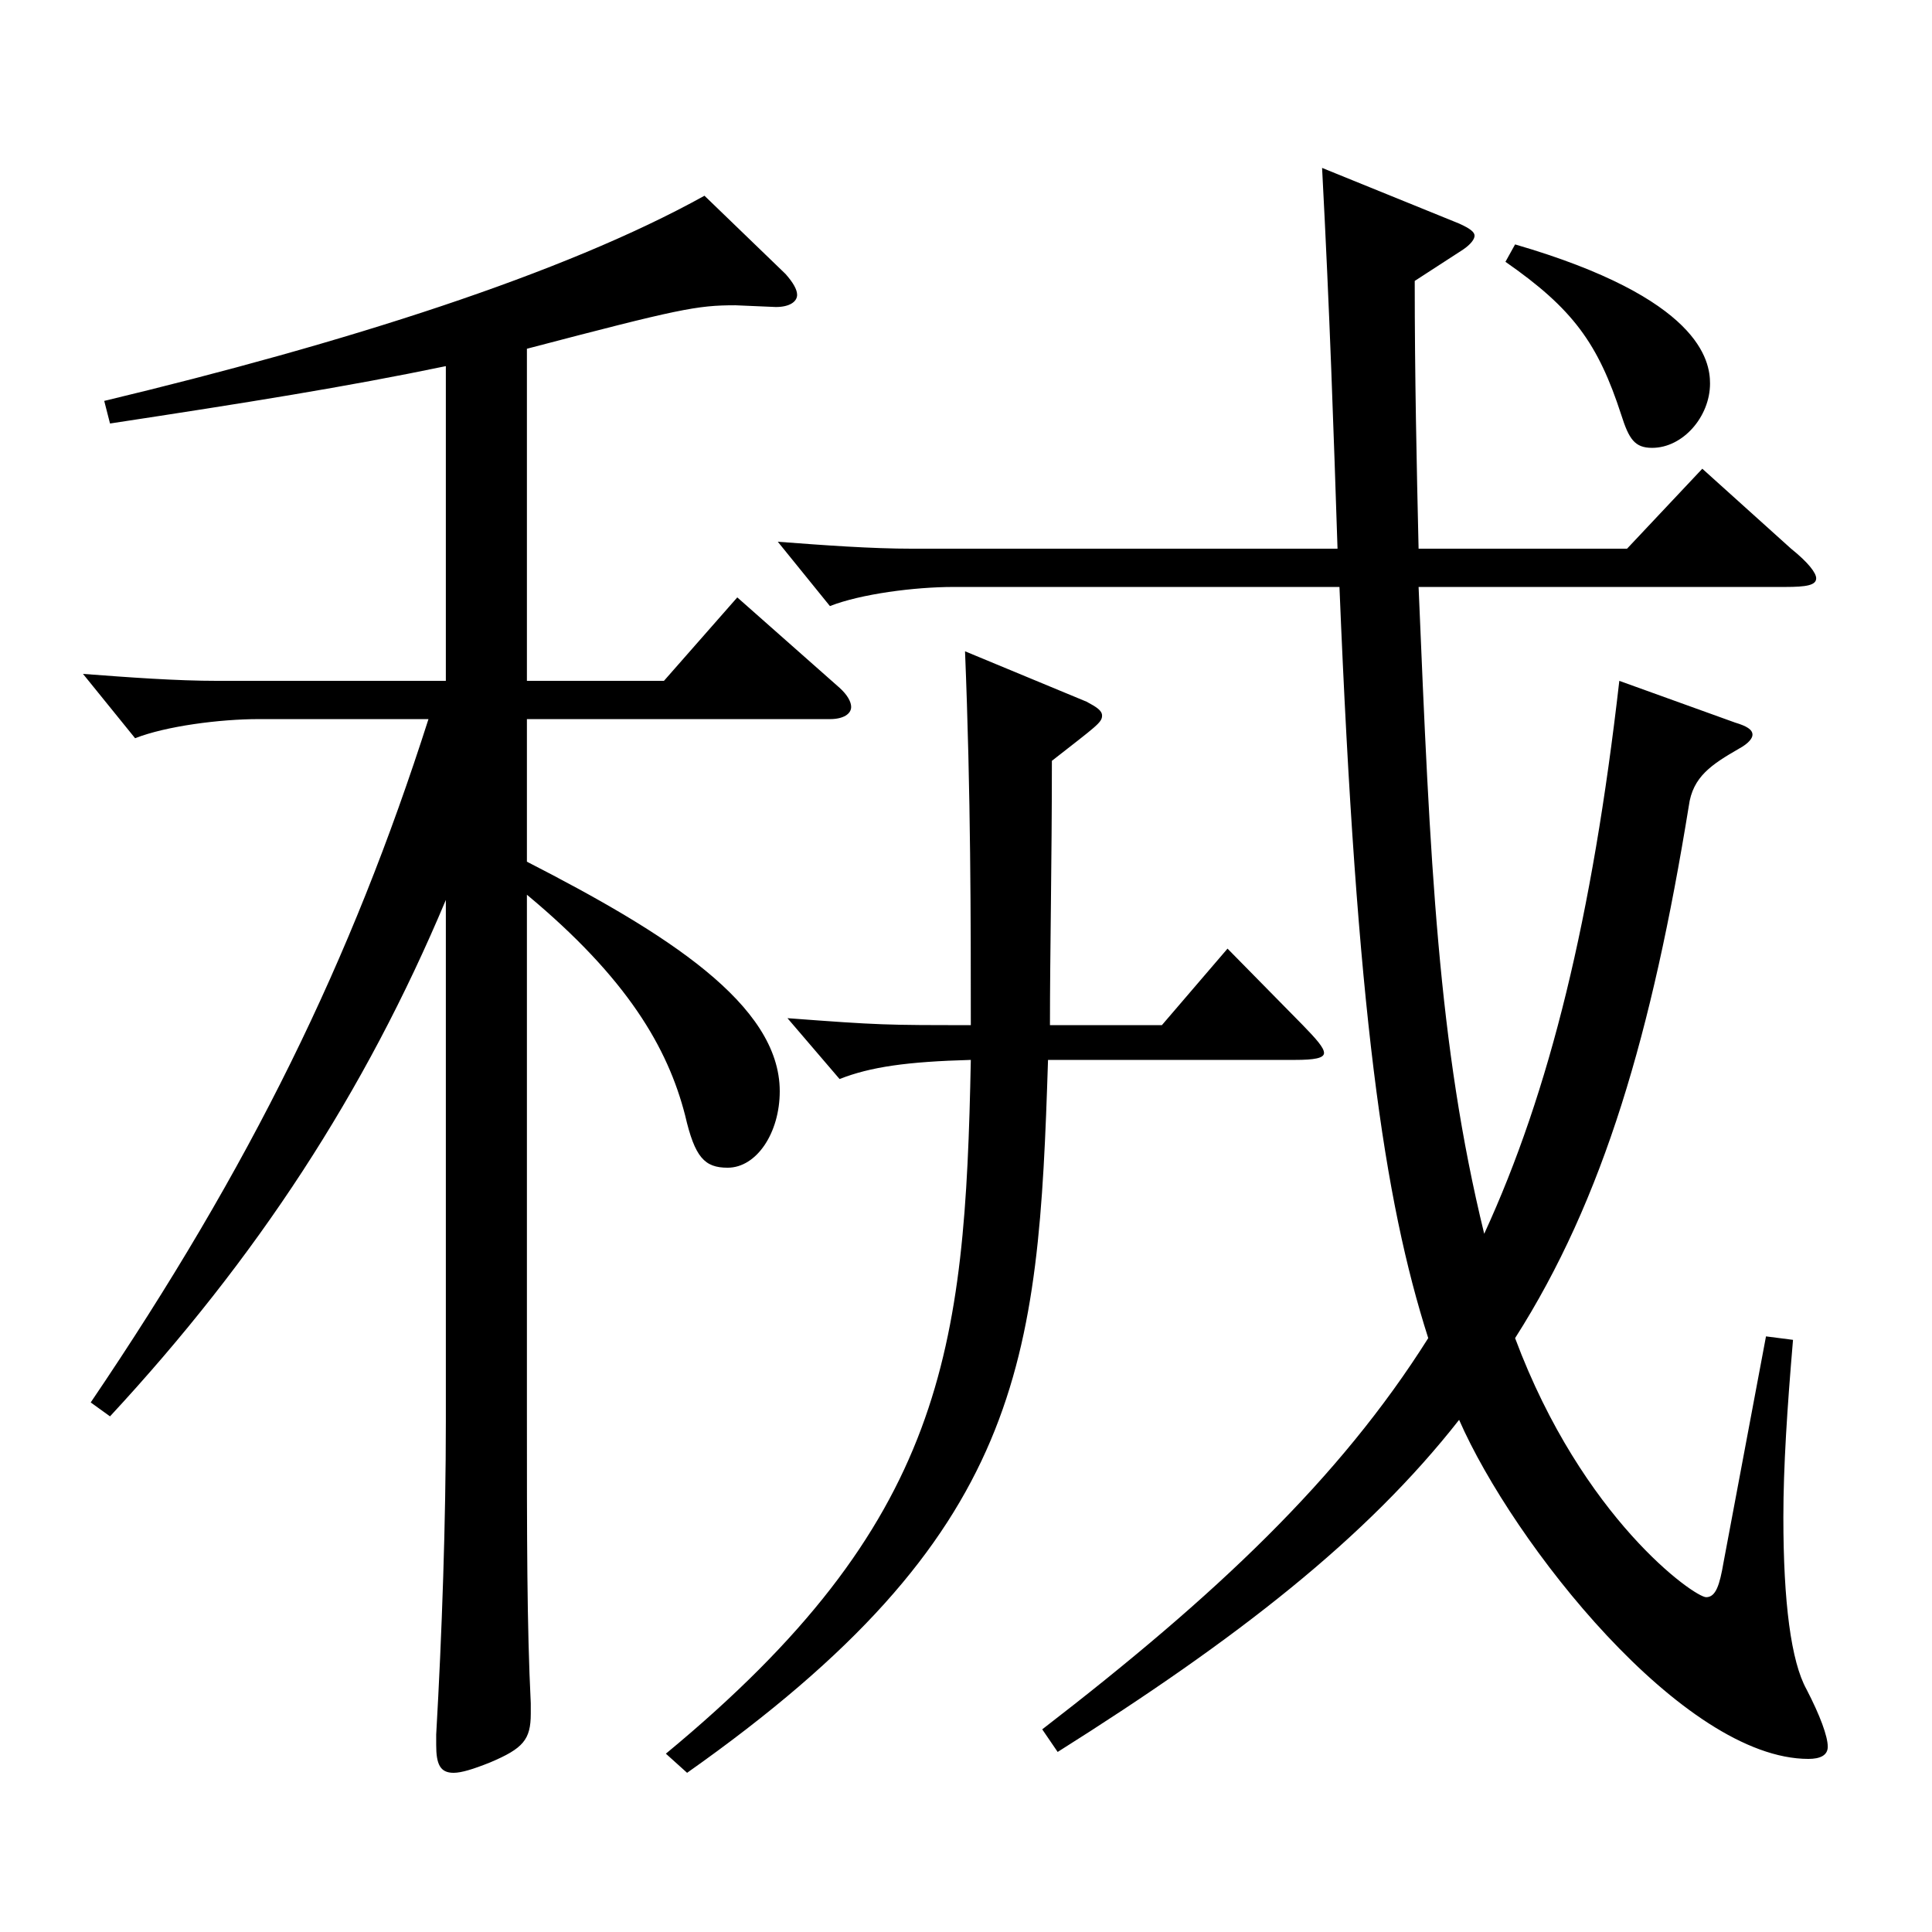
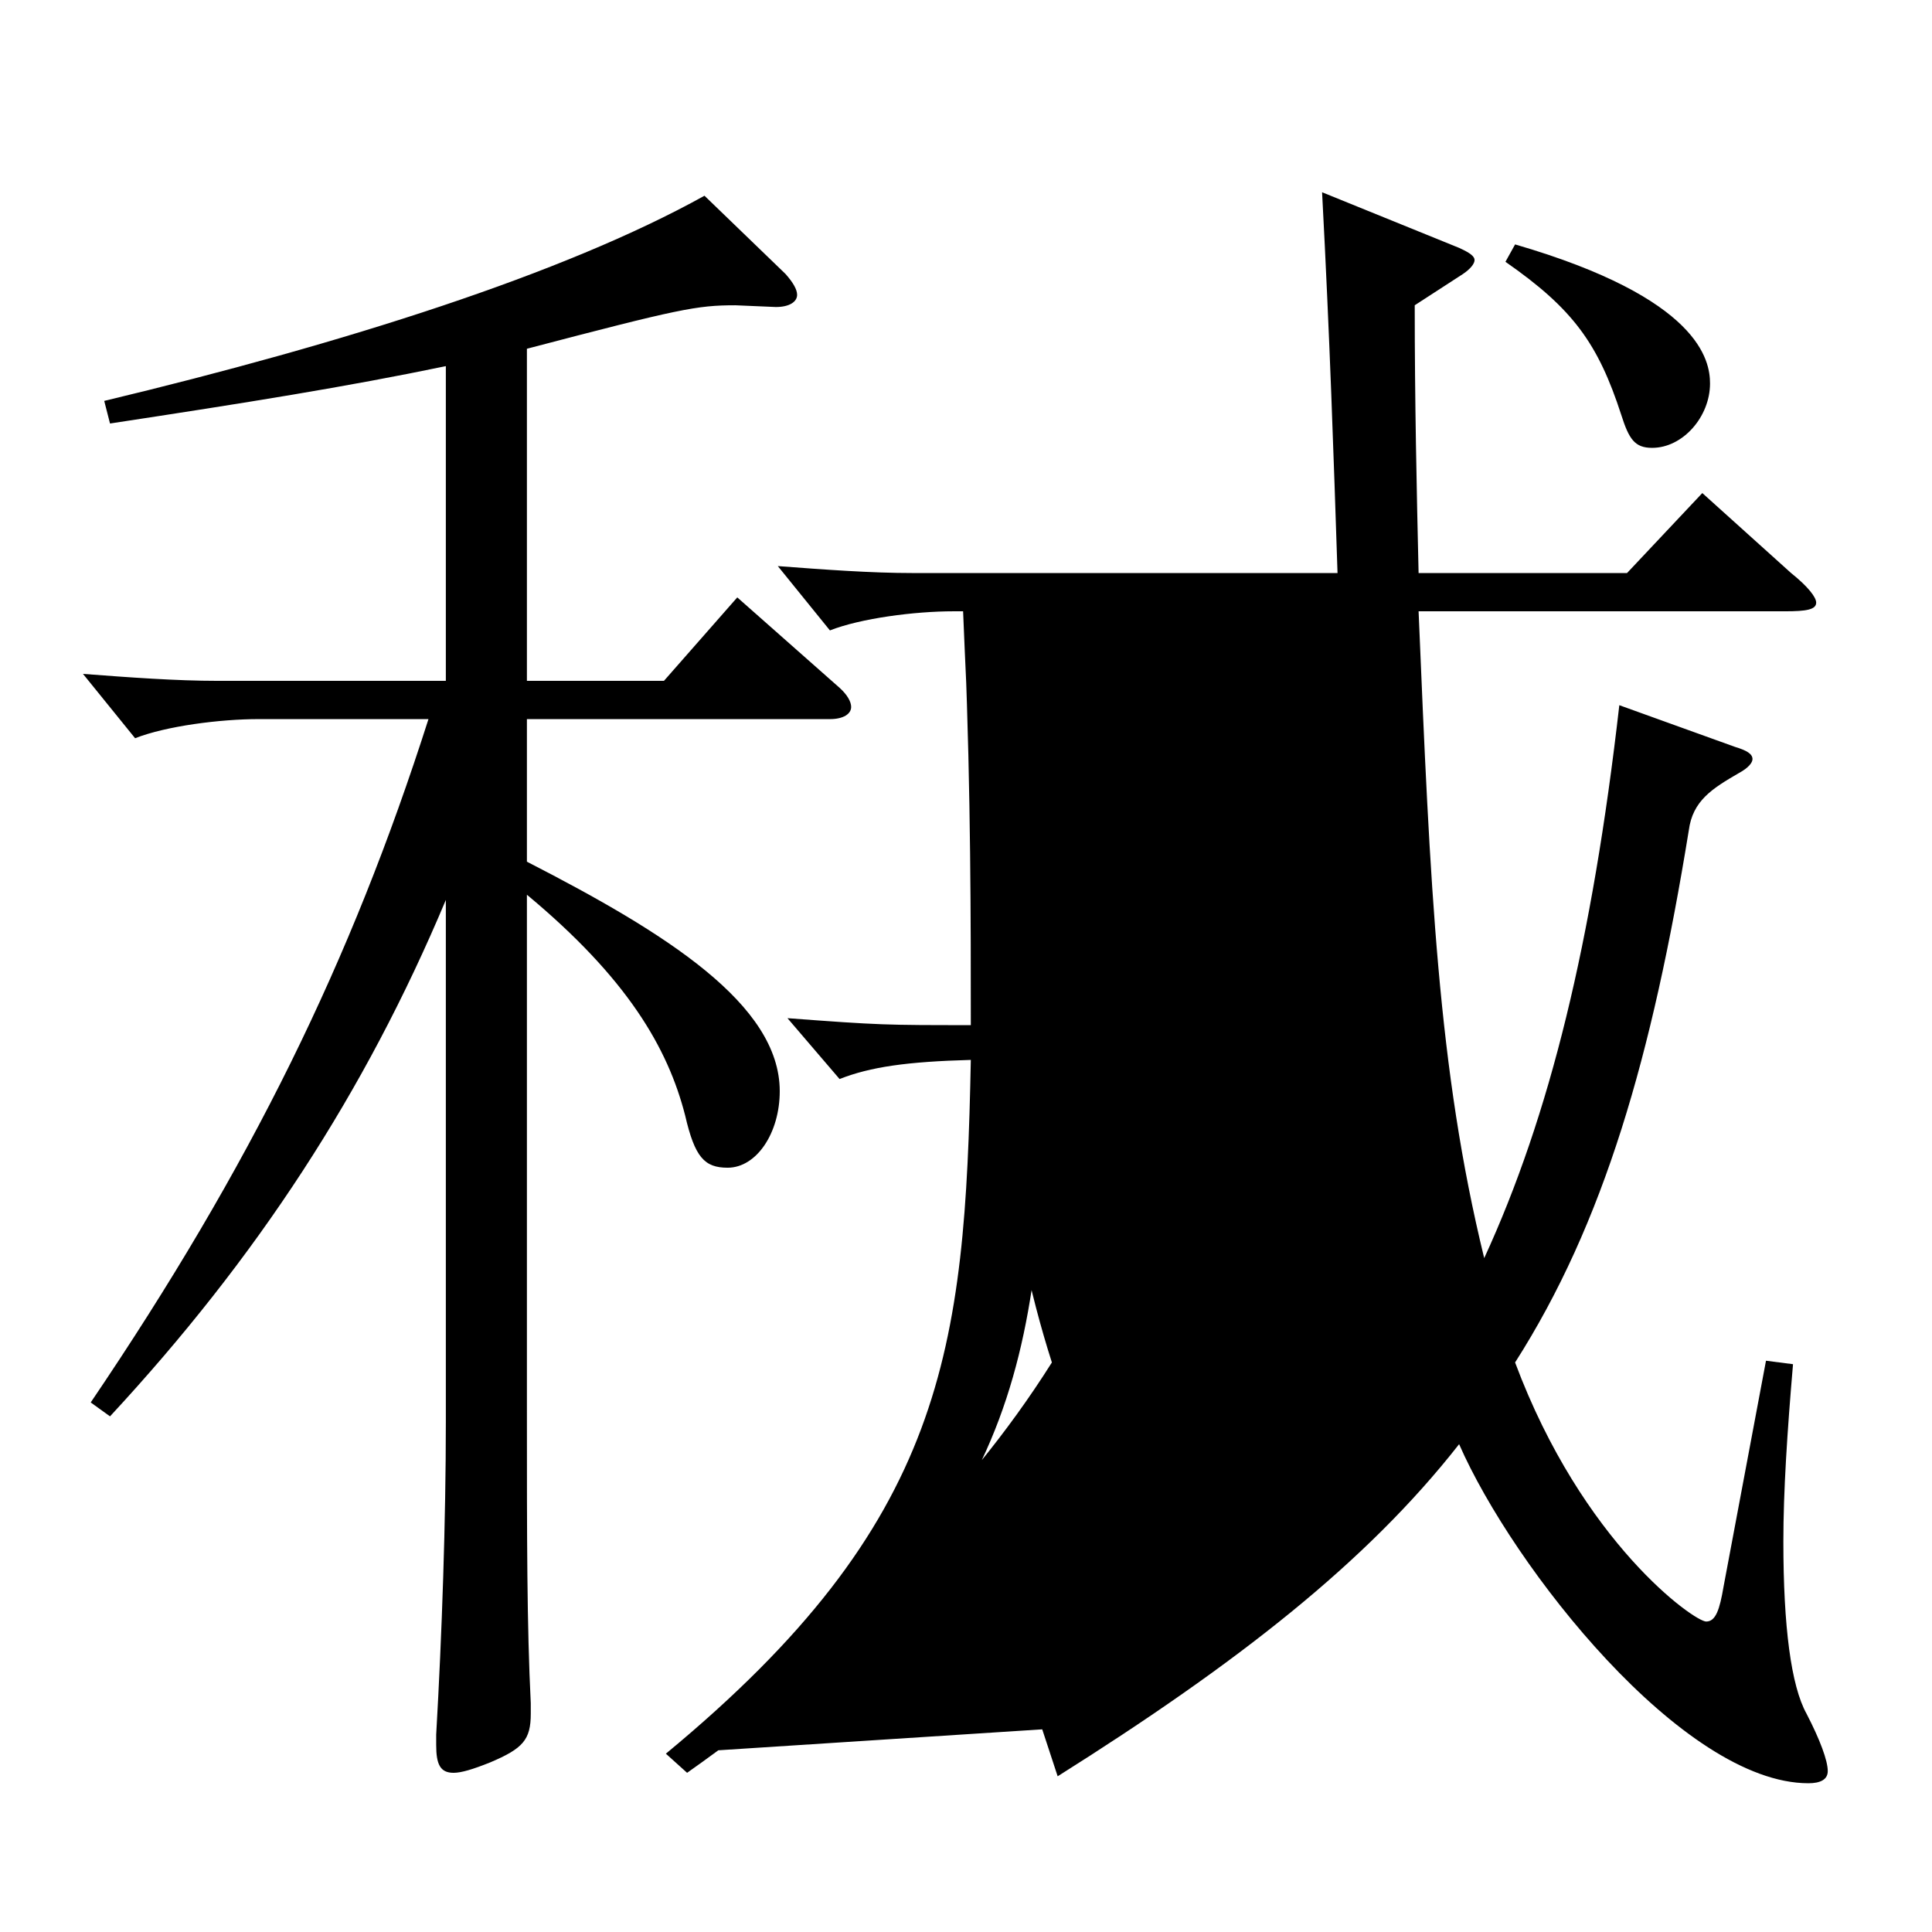
<svg xmlns="http://www.w3.org/2000/svg" version="1.1" id="图层_1" x="0px" y="0px" width="1000px" height="1000px" viewBox="0 0 1000 1000" enable-background="new 0 0 1000 1000" xml:space="preserve">
-   <path d="M230.768,189.509c-51.948,10.8-102.896,18.899-173.825,29.699l-2.997-11.7c123.875-29.699,237.76-65.699,310.687-106.199  l41.958,40.5c3.996,4.5,5.994,8.1,5.994,10.8c0,3.601-3.996,6.3-10.989,6.3l-20.979-0.899c-19.98,0-28.971,1.8-107.891,22.5v171.898  h70.928l37.962-43.199l52.947,46.799c3.996,3.601,5.994,7.2,5.994,9.9c0,3.6-3.996,6.3-10.989,6.3H272.726v73.8  c71.927,36.899,130.868,73.8,130.868,118.799c0,21.6-11.988,39.6-26.973,39.6c-11.988,0-16.983-5.399-21.978-26.999  c-8.991-35.101-29.97-71.1-81.917-114.3v265.498c0,68.399,0,112.499,1.998,152.999v5.4c0,13.5-3.996,18-20.979,25.199  c-8.991,3.601-14.985,5.4-18.981,5.4c-6.993,0-8.991-4.5-8.991-14.4v-5.399c2.997-52.2,4.995-110.699,4.995-161.999V465.807  c-41.958,99.899-97.901,185.398-173.825,267.298l-9.99-7.2c82.917-122.398,134.864-228.598,174.824-353.697h-87.911  c-19.98,0-47.952,3.6-63.936,9.9l-26.973-33.3c23.976,1.8,47.952,3.6,69.929,3.6h117.881V189.509z M344.653,907.703  c144.854-119.699,154.844-208.798,157.841-359.098c-32.967,0.9-51.948,3.601-67.931,9.9l-26.973-31.5  c47.952,3.601,50.949,3.601,94.904,3.601c0-53.1,0-119.699-2.997-193.499l62.937,26.1c4.995,2.7,7.992,4.5,7.992,7.2  c0,3.6-2.997,5.399-25.974,23.399c0,53.1-0.999,99-0.999,136.8h57.942l33.966-39.601l38.96,39.601  c6.993,7.199,10.989,11.699,10.989,14.399s-4.995,3.6-14.985,3.6H542.454c-4.995,156.6-11.988,245.699-186.812,368.998  L344.653,907.703z M539.457,895.104c89.909-69.3,153.845-129.599,199.798-202.498c-22.977-72-36.963-168.3-45.954-388.798H493.503  c-19.98,0-47.952,3.6-63.936,9.899l-26.973-33.299c23.976,1.8,47.952,3.6,69.929,3.6h219.778  c-1.998-60.3-3.996-121.499-7.992-197.099l70.928,28.8c5.994,2.7,7.992,4.5,7.992,6.3s-1.998,4.5-5.994,7.2l-24.975,16.199  c0,49.5,0.999,95.399,1.998,138.6h107.891l38.961-41.399l45.954,41.399c8.991,7.2,12.987,12.6,12.987,15.3  c0,3.6-4.995,4.5-15.983,4.5H734.26c5.994,143.099,9.99,236.698,33.966,334.798c33.966-73.8,55.944-163.799,69.929-286.198  l59.939,21.6c5.994,1.8,8.991,3.601,8.991,6.3c0,1.801-1.998,4.5-6.993,7.2c-13.986,8.101-23.976,14.4-25.974,29.7  c-18.981,116.999-43.956,203.398-89.909,275.398c34.965,93.599,92.906,134.099,98.9,134.099c4.995,0,6.993-6.3,8.991-18  l21.978-116.999l13.986,1.8c-2.997,35.1-4.995,65.699-4.995,91.8c0,44.1,3.996,74.699,11.987,89.099  c6.993,13.5,10.989,24.3,10.989,29.7c0,4.5-3.996,6.3-9.99,6.3c-64.934,0-152.846-111.599-180.818-175.499  c-47.952,61.2-114.884,113.399-207.791,171.899L539.457,895.104z M784.21,126.509c95.903,27.899,100.898,60.3,100.898,71.999  c0,17.101-13.986,33.301-29.97,33.301c-8.991,0-11.988-4.5-15.984-17.101c-11.988-36.899-24.975-54.899-59.939-79.199  L784.21,126.509z" />
+   <path d="M230.768,189.509c-51.948,10.8-102.896,18.899-173.825,29.699l-2.997-11.7c123.875-29.699,237.76-65.699,310.687-106.199  l41.958,40.5c3.996,4.5,5.994,8.1,5.994,10.8c0,3.601-3.996,6.3-10.989,6.3l-20.979-0.899c-19.98,0-28.971,1.8-107.891,22.5v171.898  h70.928l37.962-43.199l52.947,46.799c3.996,3.601,5.994,7.2,5.994,9.9c0,3.6-3.996,6.3-10.989,6.3H272.726v73.8  c71.927,36.899,130.868,73.8,130.868,118.799c0,21.6-11.988,39.6-26.973,39.6c-11.988,0-16.983-5.399-21.978-26.999  c-8.991-35.101-29.97-71.1-81.917-114.3v265.498c0,68.399,0,112.499,1.998,152.999v5.4c0,13.5-3.996,18-20.979,25.199  c-8.991,3.601-14.985,5.4-18.981,5.4c-6.993,0-8.991-4.5-8.991-14.4v-5.399c2.997-52.2,4.995-110.699,4.995-161.999V465.807  c-41.958,99.899-97.901,185.398-173.825,267.298l-9.99-7.2c82.917-122.398,134.864-228.598,174.824-353.697h-87.911  c-19.98,0-47.952,3.6-63.936,9.9l-26.973-33.3c23.976,1.8,47.952,3.6,69.929,3.6h117.881V189.509z M344.653,907.703  c144.854-119.699,154.844-208.798,157.841-359.098c-32.967,0.9-51.948,3.601-67.931,9.9l-26.973-31.5  c47.952,3.601,50.949,3.601,94.904,3.601c0-53.1,0-119.699-2.997-193.499l62.937,26.1c4.995,2.7,7.992,4.5,7.992,7.2  c0,3.6-2.997,5.399-25.974,23.399c0,53.1-0.999,99-0.999,136.8h57.942l33.966-39.601l38.96,39.601  c6.993,7.199,10.989,11.699,10.989,14.399s-4.995,3.6-14.985,3.6H542.454c-4.995,156.6-11.988,245.699-186.812,368.998  L344.653,907.703z c89.909-69.3,153.845-129.599,199.798-202.498c-22.977-72-36.963-168.3-45.954-388.798H493.503  c-19.98,0-47.952,3.6-63.936,9.899l-26.973-33.299c23.976,1.8,47.952,3.6,69.929,3.6h219.778  c-1.998-60.3-3.996-121.499-7.992-197.099l70.928,28.8c5.994,2.7,7.992,4.5,7.992,6.3s-1.998,4.5-5.994,7.2l-24.975,16.199  c0,49.5,0.999,95.399,1.998,138.6h107.891l38.961-41.399l45.954,41.399c8.991,7.2,12.987,12.6,12.987,15.3  c0,3.6-4.995,4.5-15.983,4.5H734.26c5.994,143.099,9.99,236.698,33.966,334.798c33.966-73.8,55.944-163.799,69.929-286.198  l59.939,21.6c5.994,1.8,8.991,3.601,8.991,6.3c0,1.801-1.998,4.5-6.993,7.2c-13.986,8.101-23.976,14.4-25.974,29.7  c-18.981,116.999-43.956,203.398-89.909,275.398c34.965,93.599,92.906,134.099,98.9,134.099c4.995,0,6.993-6.3,8.991-18  l21.978-116.999l13.986,1.8c-2.997,35.1-4.995,65.699-4.995,91.8c0,44.1,3.996,74.699,11.987,89.099  c6.993,13.5,10.989,24.3,10.989,29.7c0,4.5-3.996,6.3-9.99,6.3c-64.934,0-152.846-111.599-180.818-175.499  c-47.952,61.2-114.884,113.399-207.791,171.899L539.457,895.104z M784.21,126.509c95.903,27.899,100.898,60.3,100.898,71.999  c0,17.101-13.986,33.301-29.97,33.301c-8.991,0-11.988-4.5-15.984-17.101c-11.988-36.899-24.975-54.899-59.939-79.199  L784.21,126.509z" />
</svg>